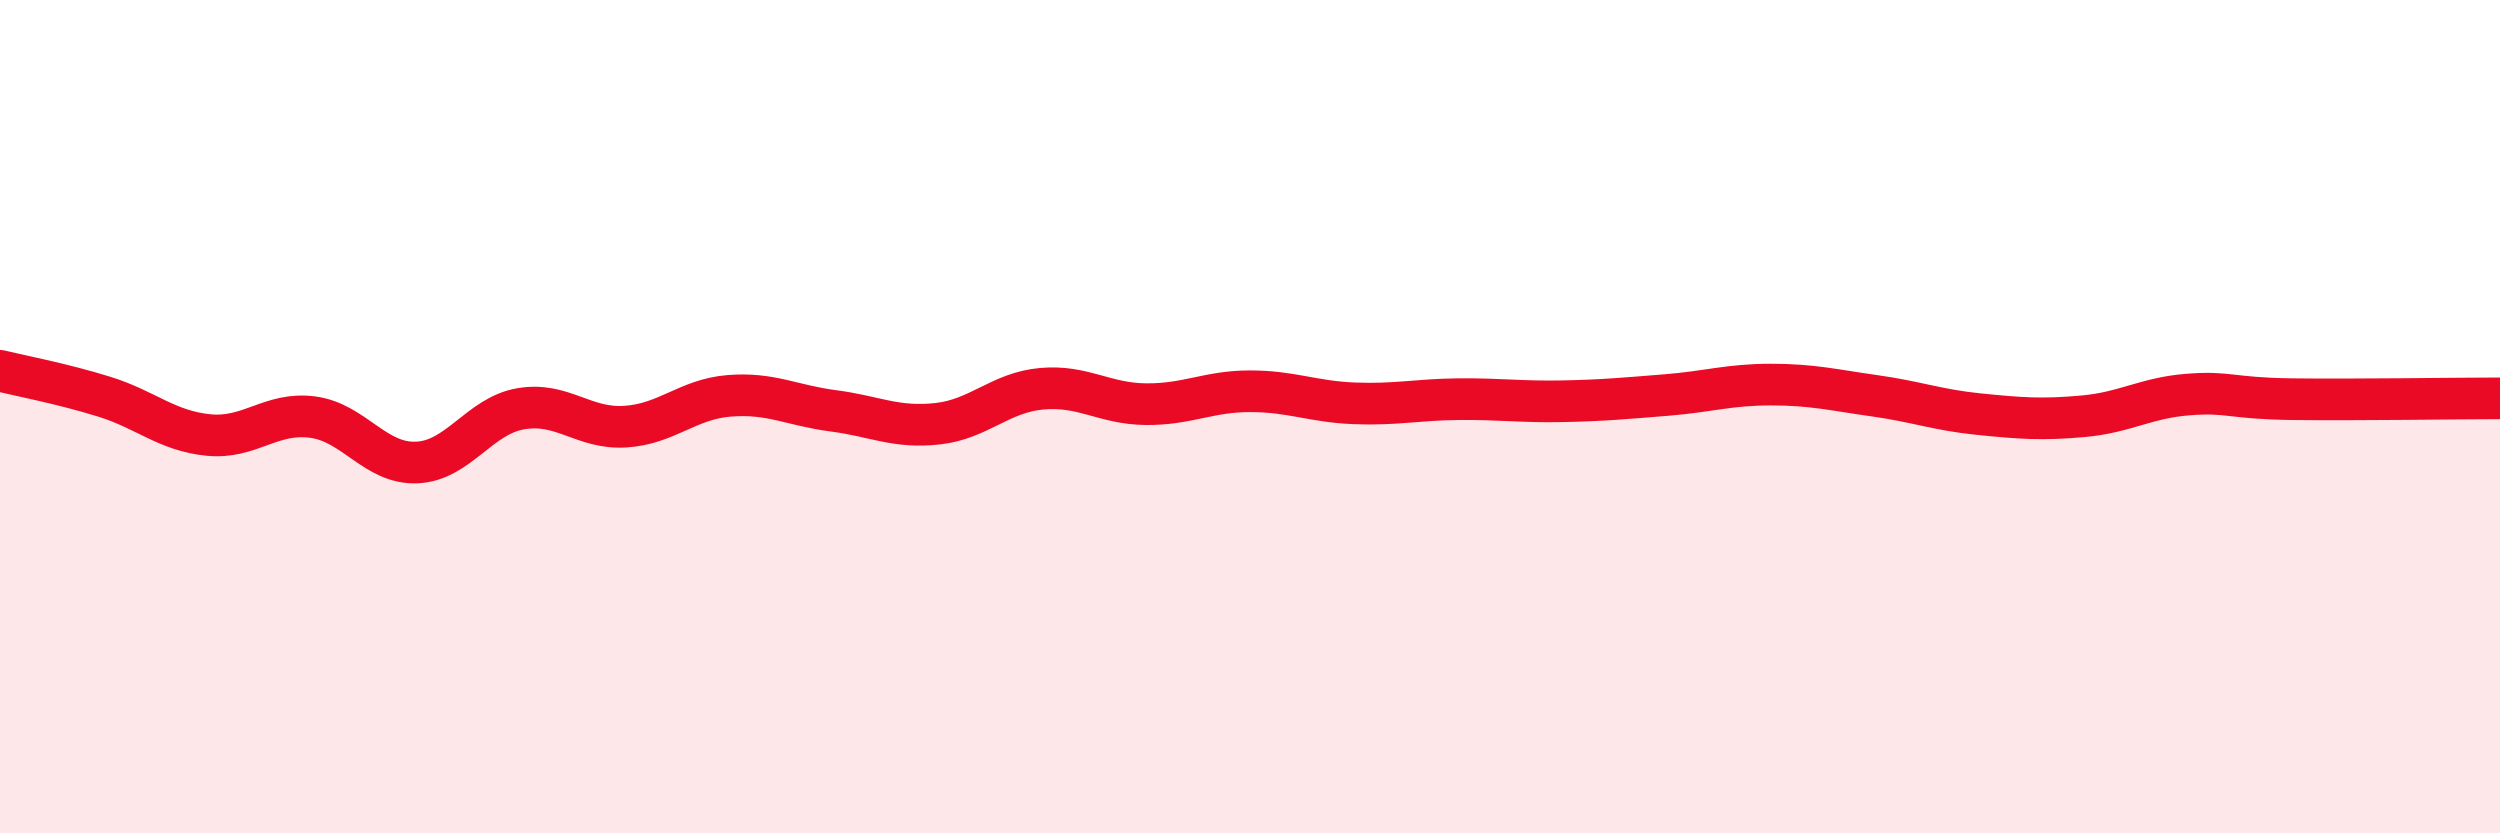
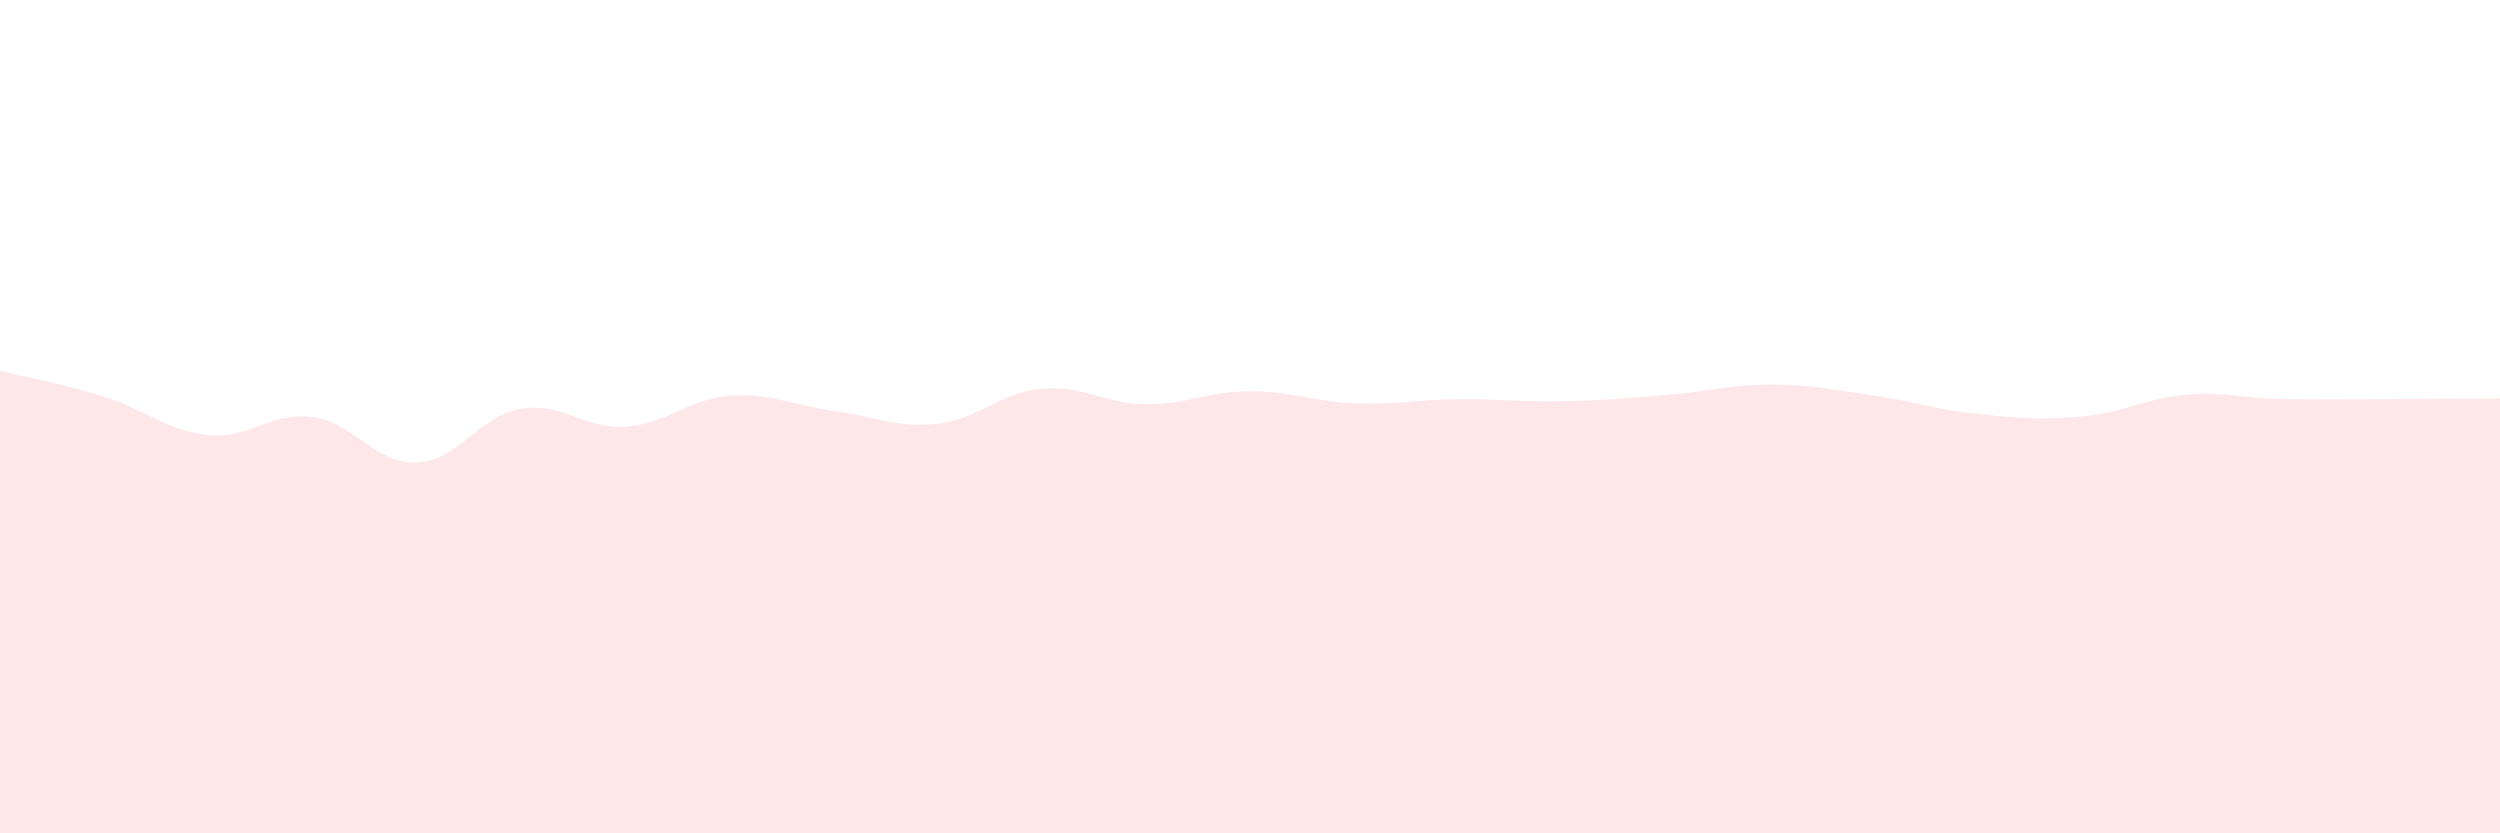
<svg xmlns="http://www.w3.org/2000/svg" width="60" height="20" viewBox="0 0 60 20">
  <path d="M 0,8.9 C 0.5,9.02 1.5,9.21 2.5,9.52 C 3.5,9.83 4,10.34 5,10.44 C 6,10.54 6.5,9.88 7.5,10.01 C 8.5,10.14 9,11.14 10,11.1 C 11,11.06 11.5,9.98 12.5,9.81 C 13.5,9.64 14,10.3 15,10.24 C 16,10.18 16.5,9.58 17.5,9.5 C 18.5,9.42 19,9.73 20,9.86 C 21,9.99 21.5,10.28 22.5,10.17 C 23.5,10.06 24,9.42 25,9.33 C 26,9.24 26.5,9.69 27.5,9.7 C 28.5,9.71 29,9.39 30,9.39 C 31,9.39 31.5,9.64 32.5,9.68 C 33.5,9.72 34,9.59 35,9.58 C 36,9.57 36.5,9.65 37.5,9.63 C 38.5,9.61 39,9.56 40,9.48 C 41,9.4 41.5,9.23 42.5,9.23 C 43.5,9.23 44,9.36 45,9.5 C 46,9.64 46.5,9.84 47.5,9.94 C 48.5,10.04 49,10.08 50,9.99 C 51,9.9 51.5,9.55 52.5,9.47 C 53.5,9.39 53.5,9.56 55,9.58 C 56.5,9.6 59,9.56 60,9.56L60 20L0 20Z" fill="#EB0A25" opacity="0.1" stroke-linecap="round" stroke-linejoin="round" />
-   <path d="M 0,8.9 C 0.5,9.02 1.5,9.21 2.5,9.52 C 3.5,9.83 4,10.34 5,10.44 C 6,10.54 6.5,9.88 7.5,10.01 C 8.5,10.14 9,11.14 10,11.1 C 11,11.06 11.5,9.98 12.5,9.81 C 13.5,9.64 14,10.3 15,10.24 C 16,10.18 16.5,9.58 17.5,9.5 C 18.5,9.42 19,9.73 20,9.86 C 21,9.99 21.5,10.28 22.5,10.17 C 23.5,10.06 24,9.42 25,9.33 C 26,9.24 26.5,9.69 27.5,9.7 C 28.5,9.71 29,9.39 30,9.39 C 31,9.39 31.5,9.64 32.5,9.68 C 33.5,9.72 34,9.59 35,9.58 C 36,9.57 36.5,9.65 37.5,9.63 C 38.5,9.61 39,9.56 40,9.48 C 41,9.4 41.5,9.23 42.5,9.23 C 43.5,9.23 44,9.36 45,9.5 C 46,9.64 46.5,9.84 47.5,9.94 C 48.5,10.04 49,10.08 50,9.99 C 51,9.9 51.5,9.55 52.5,9.47 C 53.5,9.39 53.5,9.56 55,9.58 C 56.5,9.6 59,9.56 60,9.56" stroke="#EB0A25" stroke-width="1" fill="none" stroke-linecap="round" stroke-linejoin="round" />
</svg>